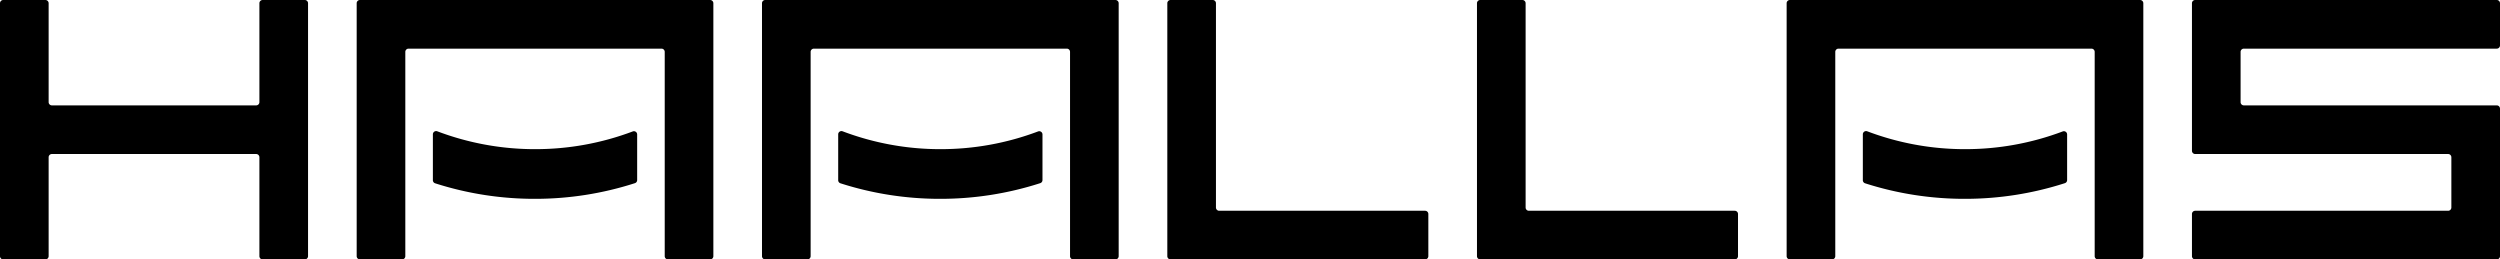
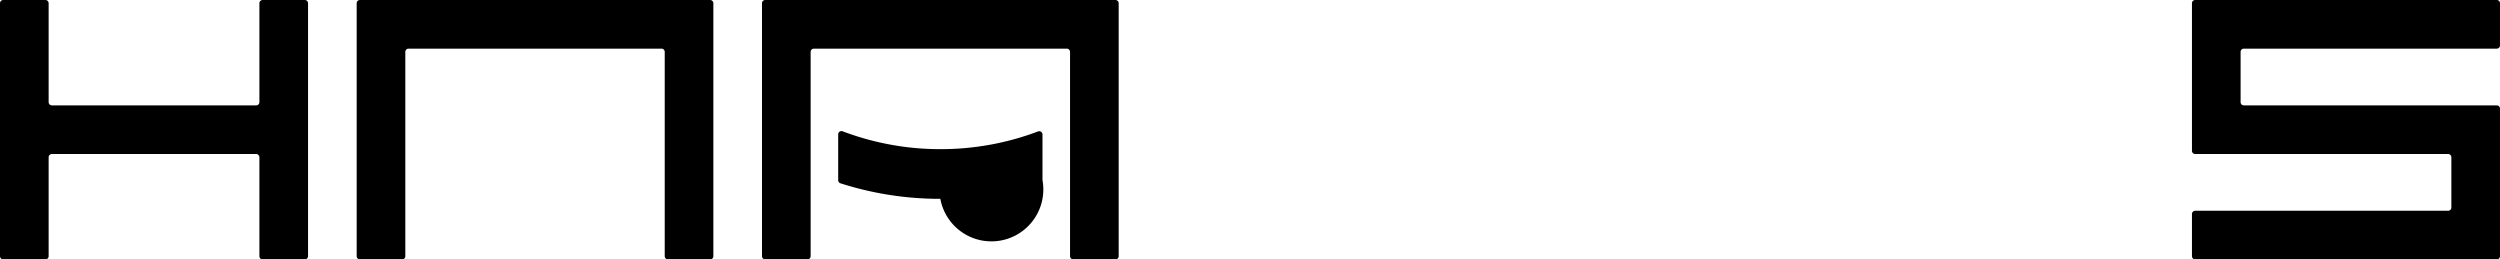
<svg xmlns="http://www.w3.org/2000/svg" viewBox="0 0 771 80">
  <g id="Layer_2" data-name="Layer 2">
    <g id="Layer_1-2" data-name="Layer 1">
      <path d="M80,1V31.5a1,1,0,0,1-1,1H16a1,1,0,0,1-1-1V1a1,1,0,0,0-1-1H1A1,1,0,0,0,0,1V79a1,1,0,0,0,1,1H14a1,1,0,0,0,1-1V48.5a1,1,0,0,1,1-1H79a1,1,0,0,1,1,1V79a1,1,0,0,0,1,1H94a1,1,0,0,0,1-1V1a1,1,0,0,0-1-1H81A1,1,0,0,0,80,1Z" />
-       <path d="M375,64V1a1,1,0,0,0-1-1H361a1,1,0,0,0-1,1V79a1,1,0,0,0,1,1h78.5a1,1,0,0,0,1-1V66a1,1,0,0,0-1-1H376A1,1,0,0,1,375,64Z" />
-       <path d="M470.5,64V1a1,1,0,0,0-1-1h-13a1,1,0,0,0-1,1V79a1,1,0,0,0,1,1H535a1,1,0,0,0,1-1V66a1,1,0,0,0-1-1H471.5A1,1,0,0,1,470.5,64Z" />
      <path d="M676,1V46.5a1,1,0,0,0,1,1h78a1,1,0,0,1,1,1V64a1,1,0,0,1-1,1H677a1,1,0,0,0-1,1V79a1,1,0,0,0,1,1h93a1,1,0,0,0,1-1V33.5a1,1,0,0,0-1-1H692a1,1,0,0,1-1-1V16a1,1,0,0,1,1-1h78a1,1,0,0,0,1-1V1a1,1,0,0,0-1-1H677A1,1,0,0,0,676,1Z" />
      <path d="M110,1V79a1,1,0,0,0,1,1h13a1,1,0,0,0,1-1V16a1,1,0,0,1,1-1h78a1,1,0,0,1,1,1V79a1,1,0,0,0,1,1h13a1,1,0,0,0,1-1V1a1,1,0,0,0-1-1H111A1,1,0,0,0,110,1Z" />
-       <path d="M196.5,55.53V41.45a1,1,0,0,0-1.35-.92A85,85,0,0,1,165,46a85,85,0,0,1-30.15-5.51,1,1,0,0,0-1.35.92V55.53a1,1,0,0,0,.7,1A100.23,100.23,0,0,0,165,61.32a100.23,100.23,0,0,0,30.8-4.83A1,1,0,0,0,196.5,55.53Z" />
      <path d="M235,1V79a1,1,0,0,0,1,1h13a1,1,0,0,0,1-1V16a1,1,0,0,1,1-1h78a1,1,0,0,1,1,1V79a1,1,0,0,0,1,1h13a1,1,0,0,0,1-1V1a1,1,0,0,0-1-1H236A1,1,0,0,0,235,1Z" />
-       <path d="M321.5,55.53V41.45a1,1,0,0,0-1.35-.92A85,85,0,0,1,290,46a85,85,0,0,1-30.15-5.51,1,1,0,0,0-1.35.92V55.53a1,1,0,0,0,.7,1A100.23,100.23,0,0,0,290,61.32a100.23,100.23,0,0,0,30.8-4.83A1,1,0,0,0,321.5,55.53Z" />
-       <path d="M551,1V79a1,1,0,0,0,1,1h13a1,1,0,0,0,1-1V16a1,1,0,0,1,1-1h78a1,1,0,0,1,1,1V79a1,1,0,0,0,1,1h13a1,1,0,0,0,1-1V1a1,1,0,0,0-1-1H552A1,1,0,0,0,551,1Z" />
-       <path d="M637.5,55.53V41.45a1,1,0,0,0-1.35-.92A85,85,0,0,1,606,46a85,85,0,0,1-30.15-5.51,1,1,0,0,0-1.35.92V55.53a1,1,0,0,0,.7,1A100.23,100.23,0,0,0,606,61.32a100.23,100.23,0,0,0,30.8-4.83A1,1,0,0,0,637.5,55.53Z" />
+       <path d="M321.5,55.53V41.45a1,1,0,0,0-1.35-.92A85,85,0,0,1,290,46a85,85,0,0,1-30.15-5.51,1,1,0,0,0-1.35.92V55.53a1,1,0,0,0,.7,1A100.23,100.23,0,0,0,290,61.32A1,1,0,0,0,321.5,55.53Z" />
    </g>
  </g>
</svg>